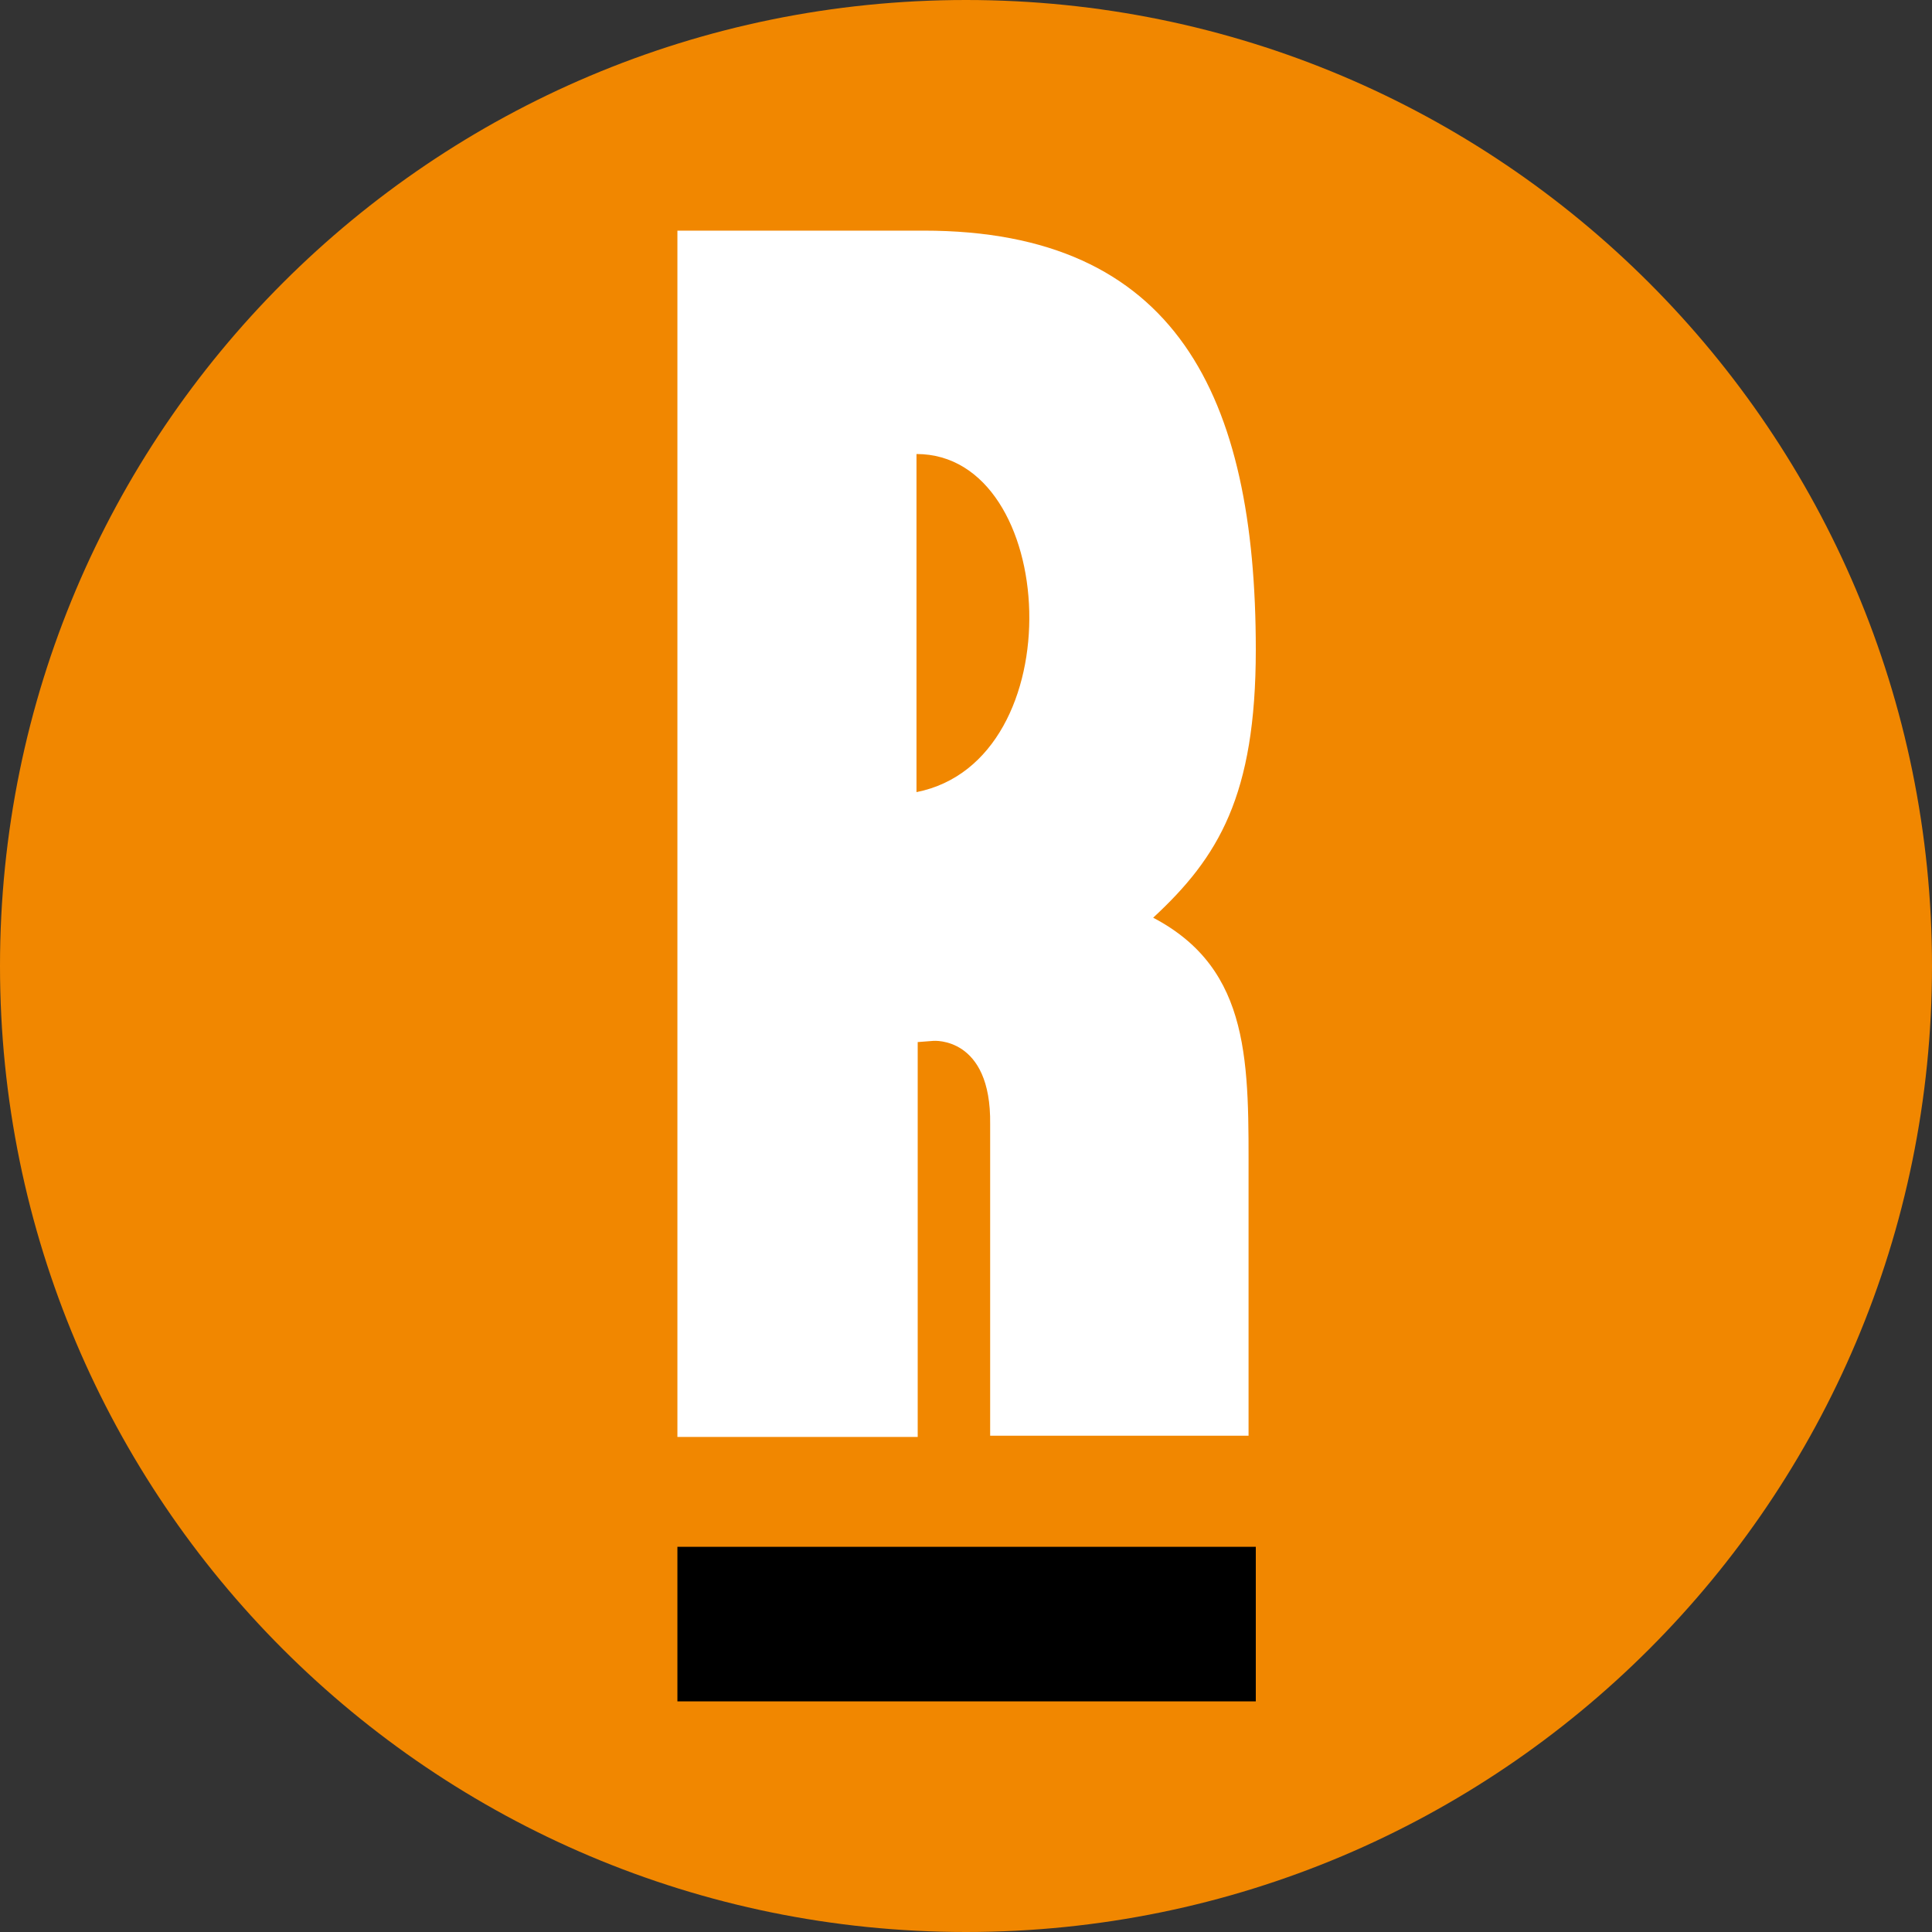
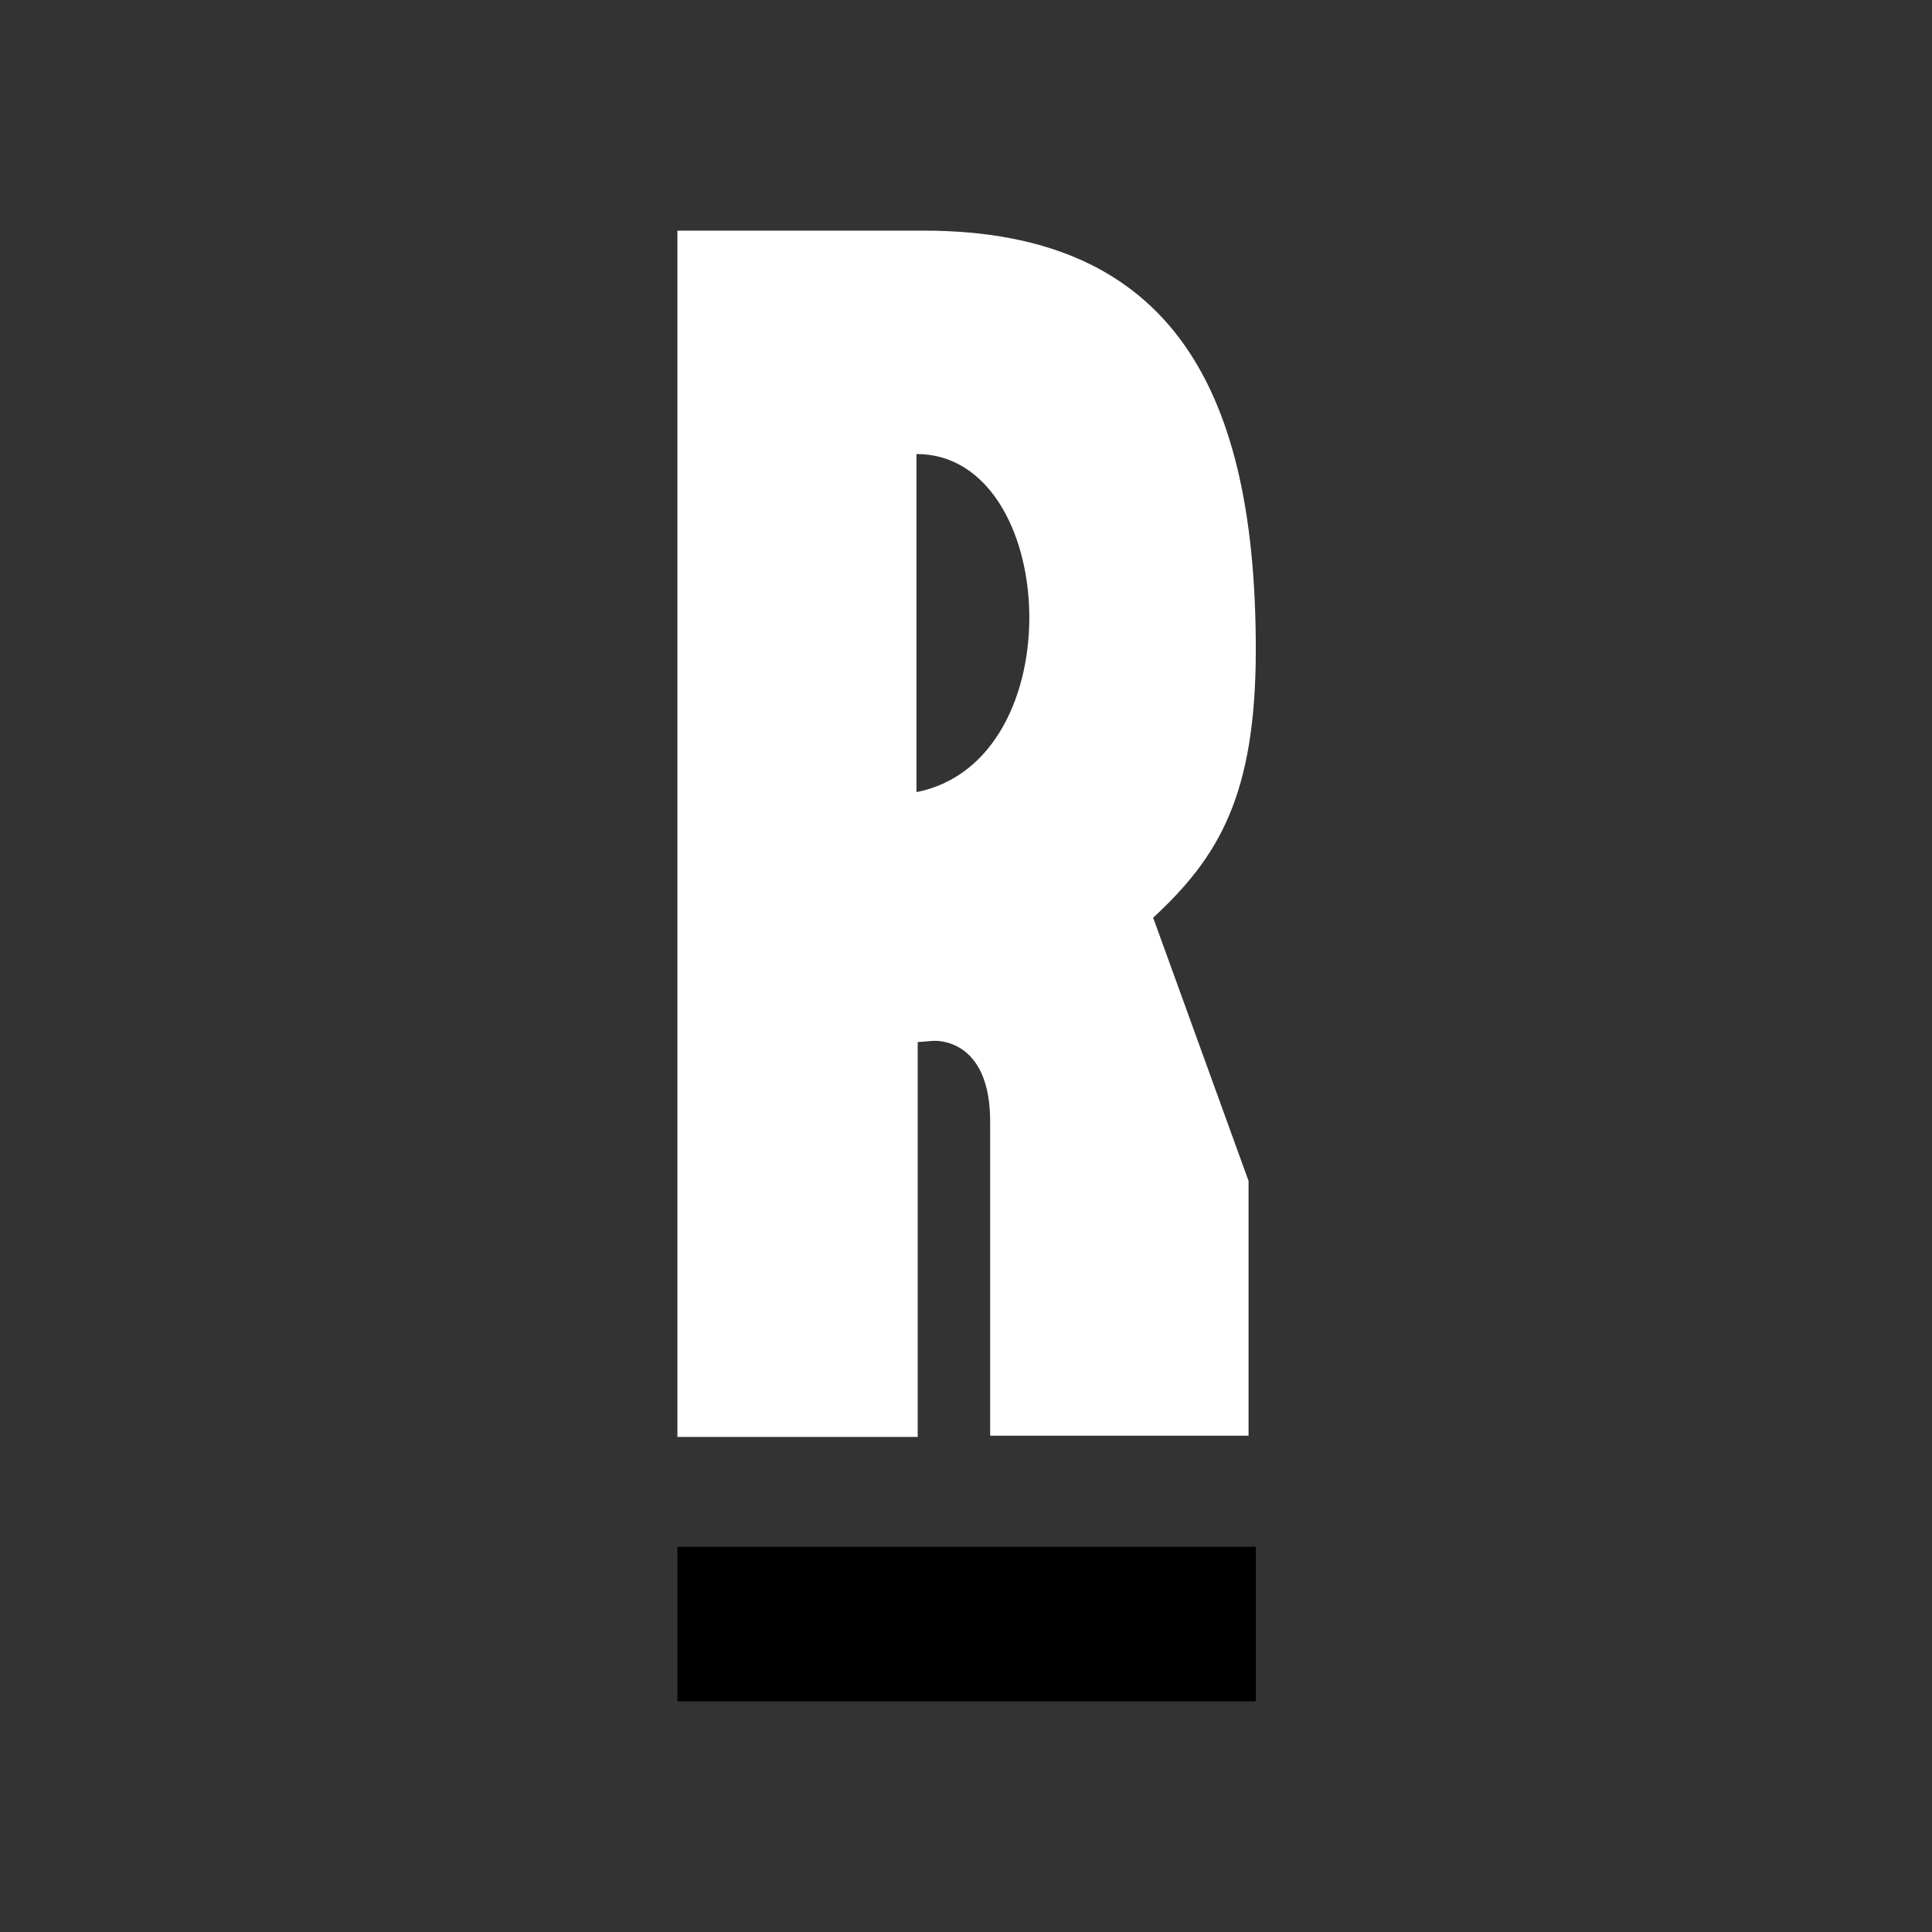
<svg xmlns="http://www.w3.org/2000/svg" version="1.1" id="Layer_1" x="0px" y="0px" viewBox="0 0 16 16" style="enable-background:new 0 0 16 16;" xml:space="preserve">
  <rect x="0" y="0" width="16" height="16" fill="#333333" stroke="none" />
  <style type="text/css">
	.st0{fill:#F18700;}
	.st1{fill:#FFFFFF;}
</style>
  <g>
-     <path class="st0" d="M8,16L8,16c-4.42,0-8-3.58-8-8v0c0-4.42,3.58-8,8-8h0c4.42,0,8,3.58,8,8v0C16,12.42,12.42,16,8,16z" />
    <rect x="5.61" y="12.81" width="4.79" height="1.28" />
-     <path class="st1" d="M9.55,7.6c0.54-0.5,0.85-1.01,0.85-2.22c0-2.1-0.66-3.47-2.75-3.47H5.61v9.99h1.99V8.63l0.13-0.01   c0,0,0.48-0.04,0.47,0.69v2.58h2.14l0-2.11C10.34,8.82,10.37,8.03,9.55,7.6z M7.59,6.56v-2.8C8.77,3.76,8.9,6.3,7.59,6.56z" />
+     <path class="st1" d="M9.55,7.6c0.54-0.5,0.85-1.01,0.85-2.22c0-2.1-0.66-3.47-2.75-3.47H5.61v9.99h1.99V8.63l0.13-0.01   c0,0,0.48-0.04,0.47,0.69v2.58h2.14l0-2.11z M7.59,6.56v-2.8C8.77,3.76,8.9,6.3,7.59,6.56z" />
  </g>
</svg>